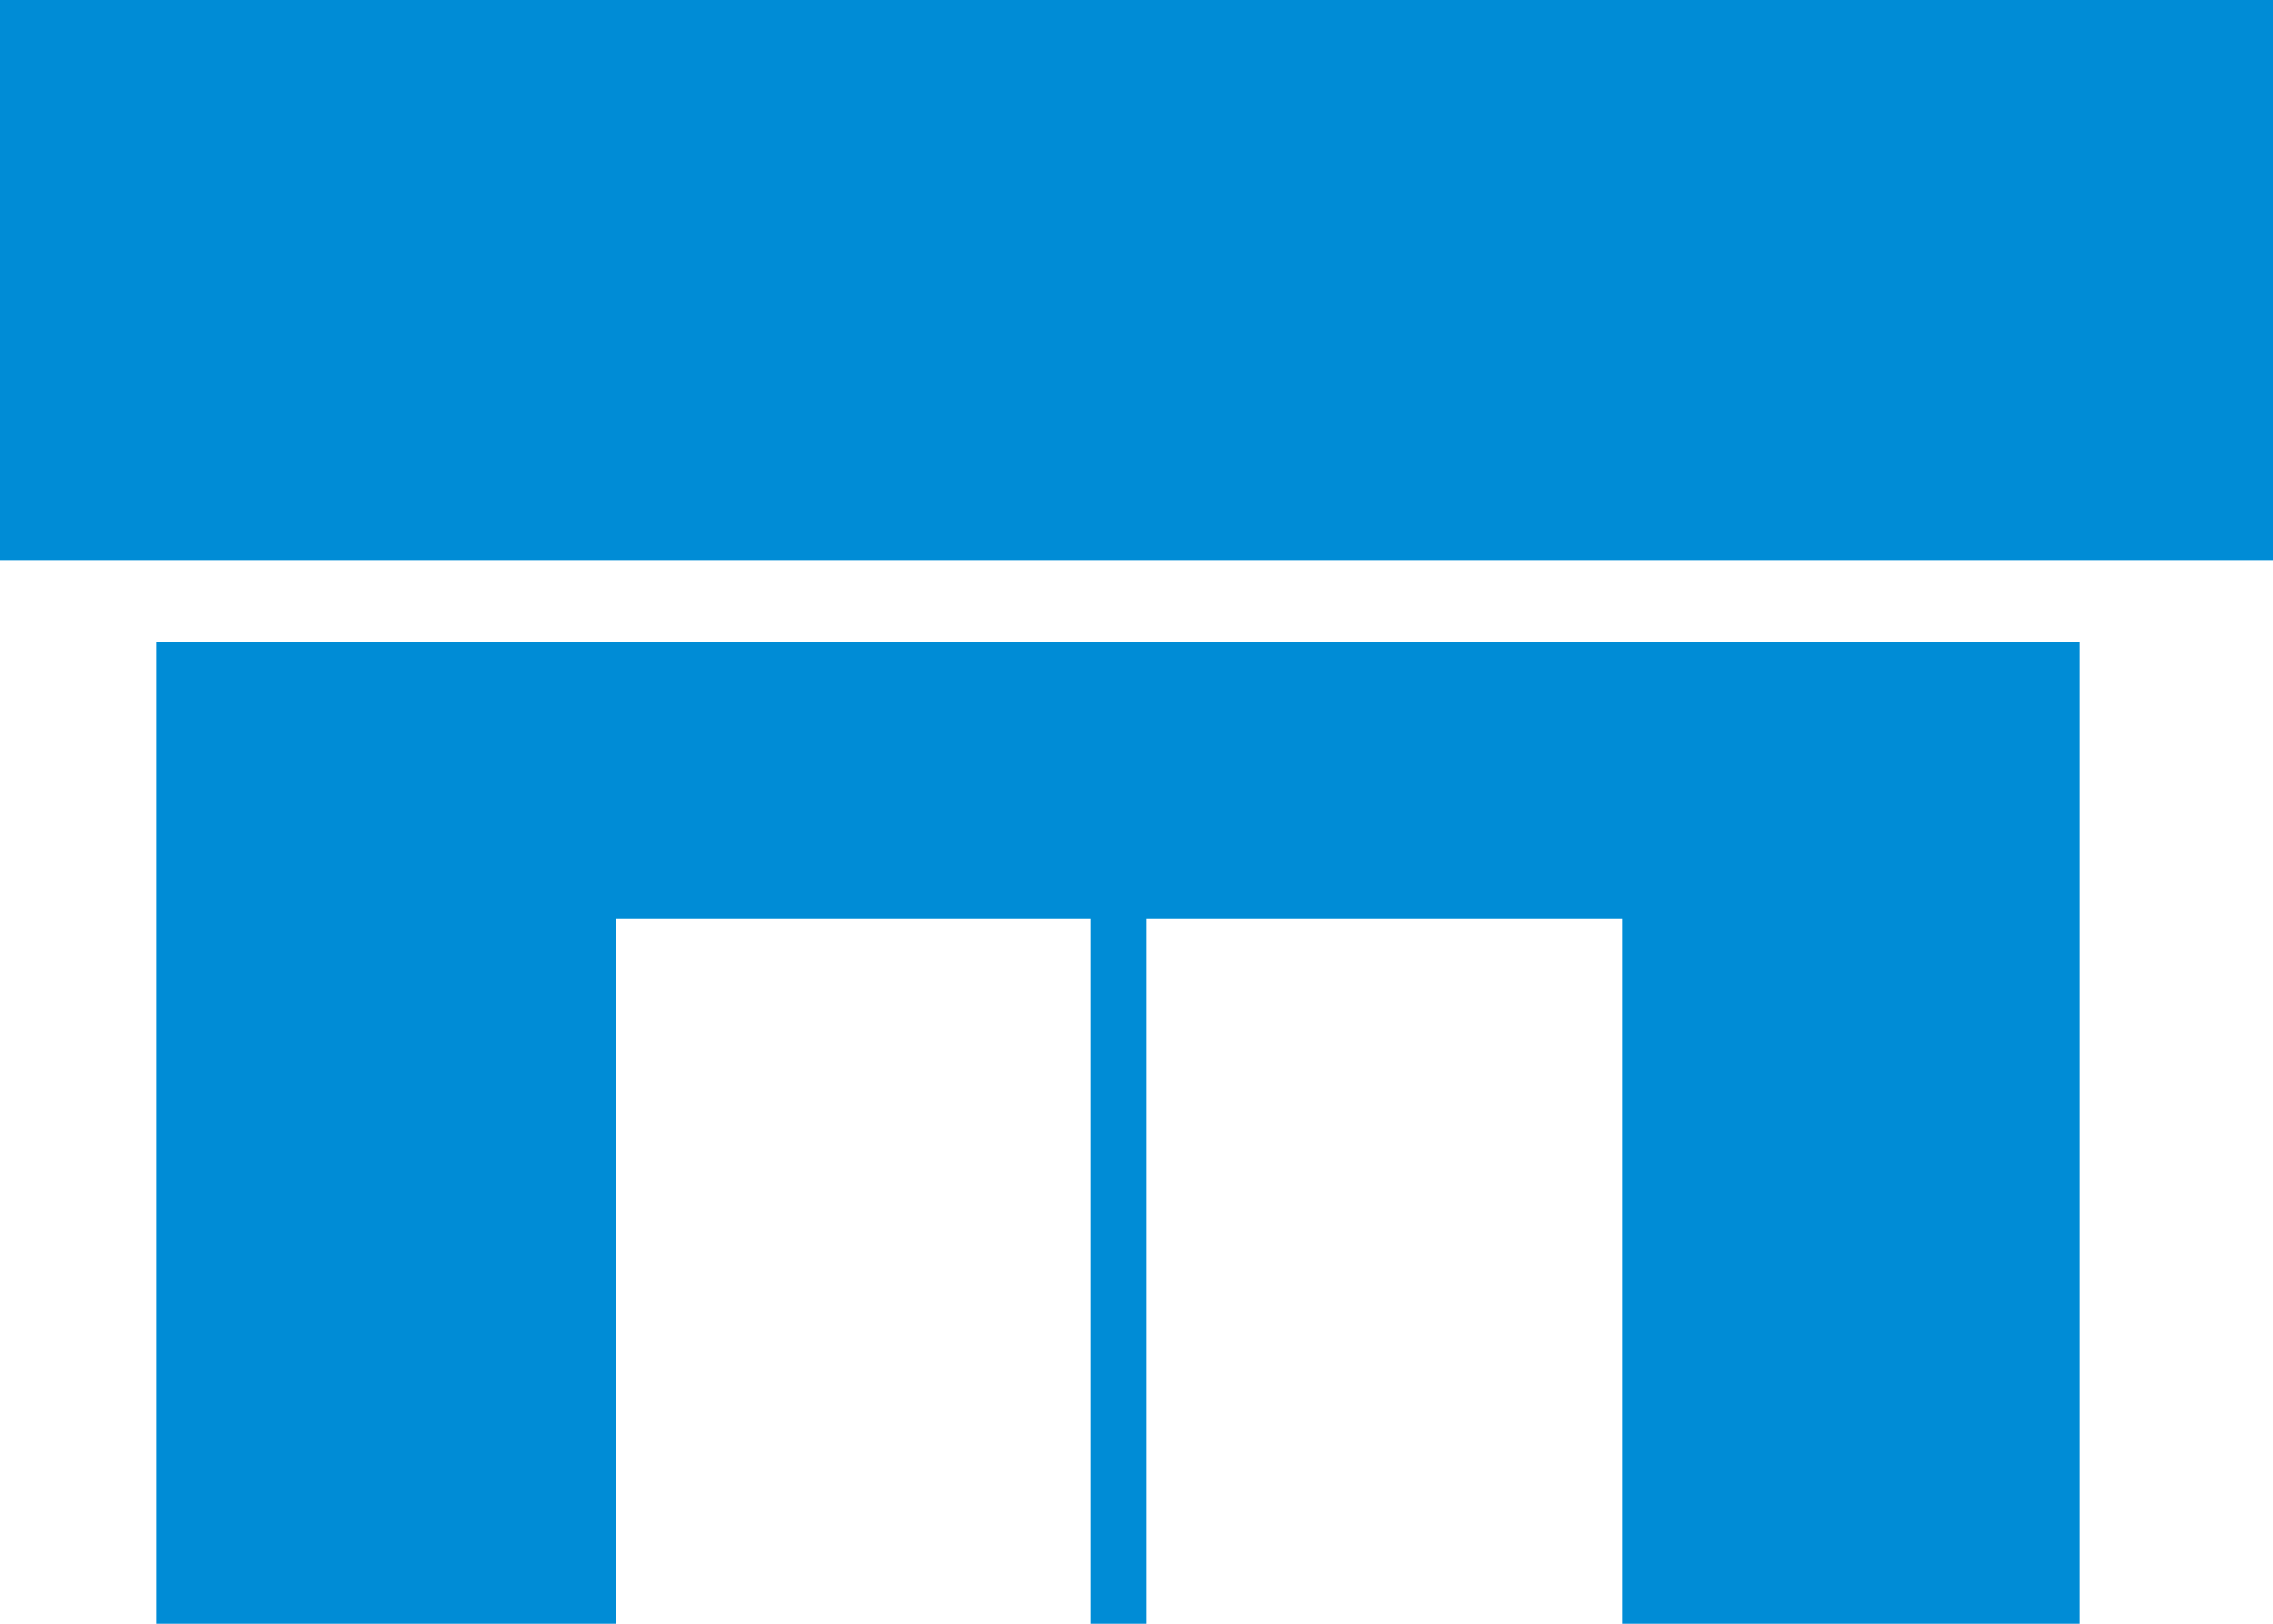
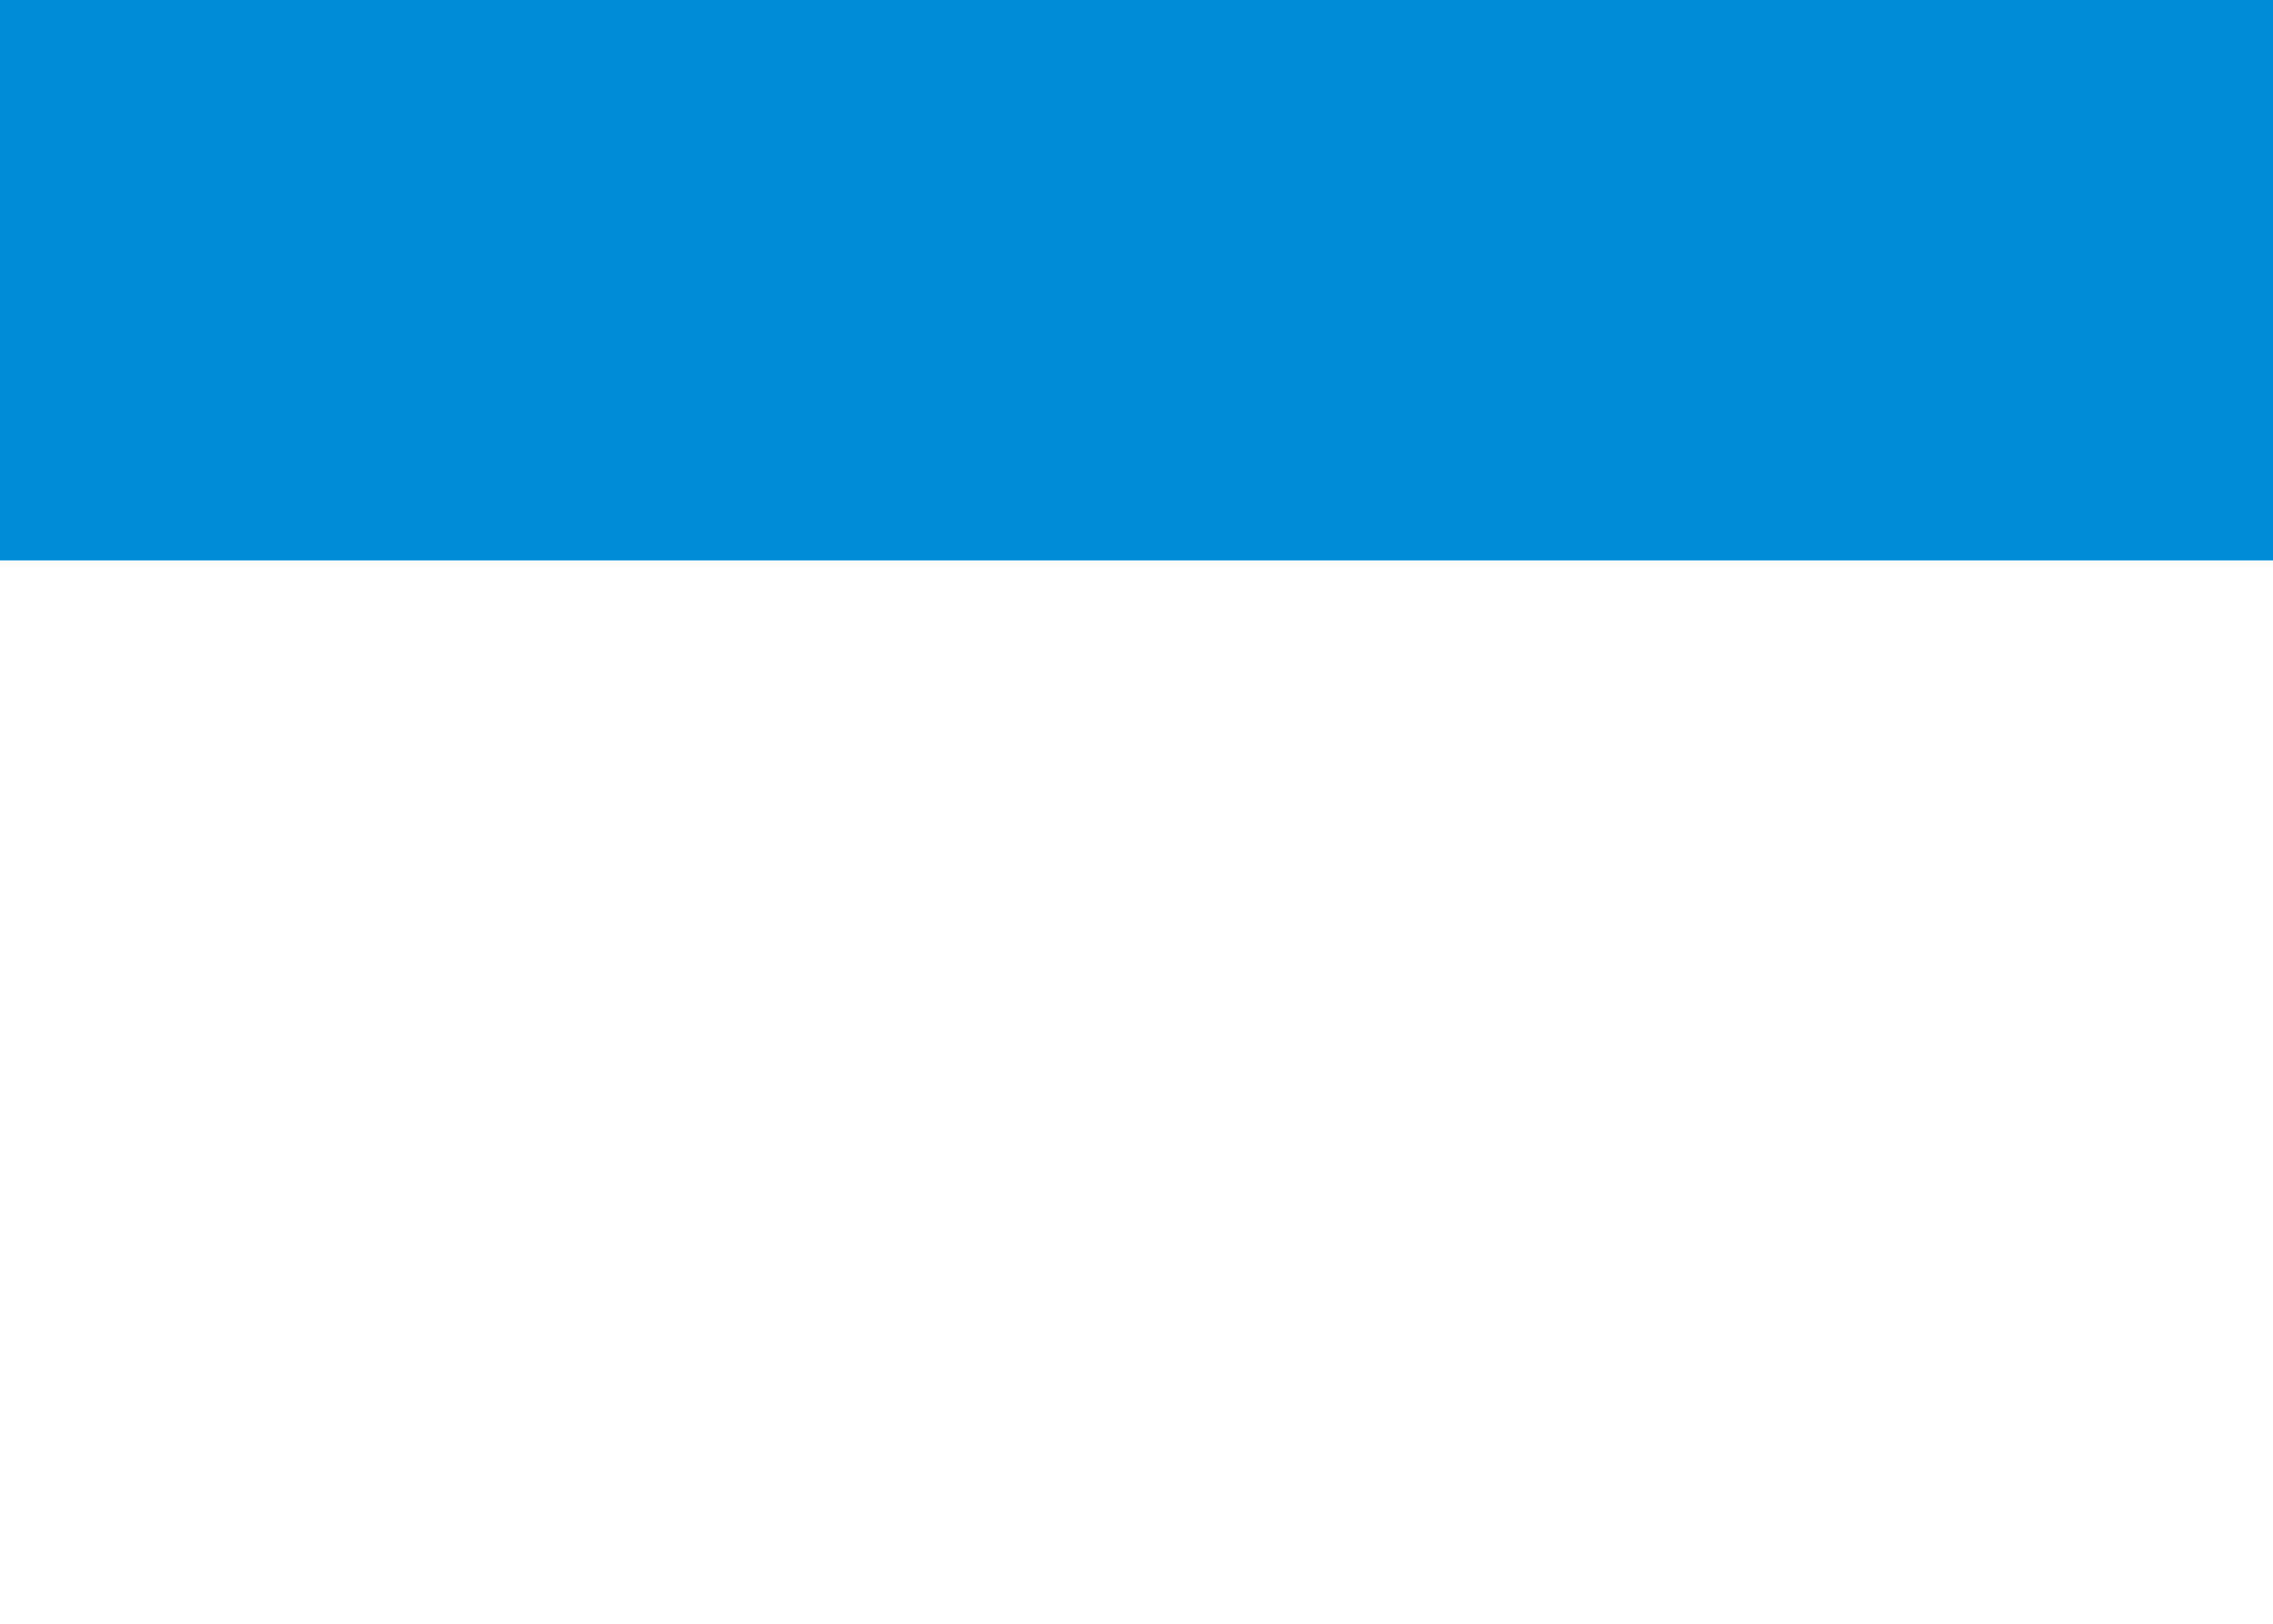
<svg xmlns="http://www.w3.org/2000/svg" viewBox="0 0 18.13 12.95">
  <defs>
    <style>.cls-1{fill:#008cd6;}</style>
  </defs>
  <g id="レイヤー_2" data-name="レイヤー 2">
    <g id="表四">
      <rect class="cls-1" width="18.13" height="4.47" />
-       <polygon class="cls-1" points="1.25 5.12 1.25 12.95 4.91 12.95 4.91 7.33 8.7 7.33 8.7 12.95 9.14 12.95 9.14 7.33 12.94 7.33 12.94 12.95 16.59 12.95 16.59 5.12 1.25 5.12" />
    </g>
  </g>
</svg>